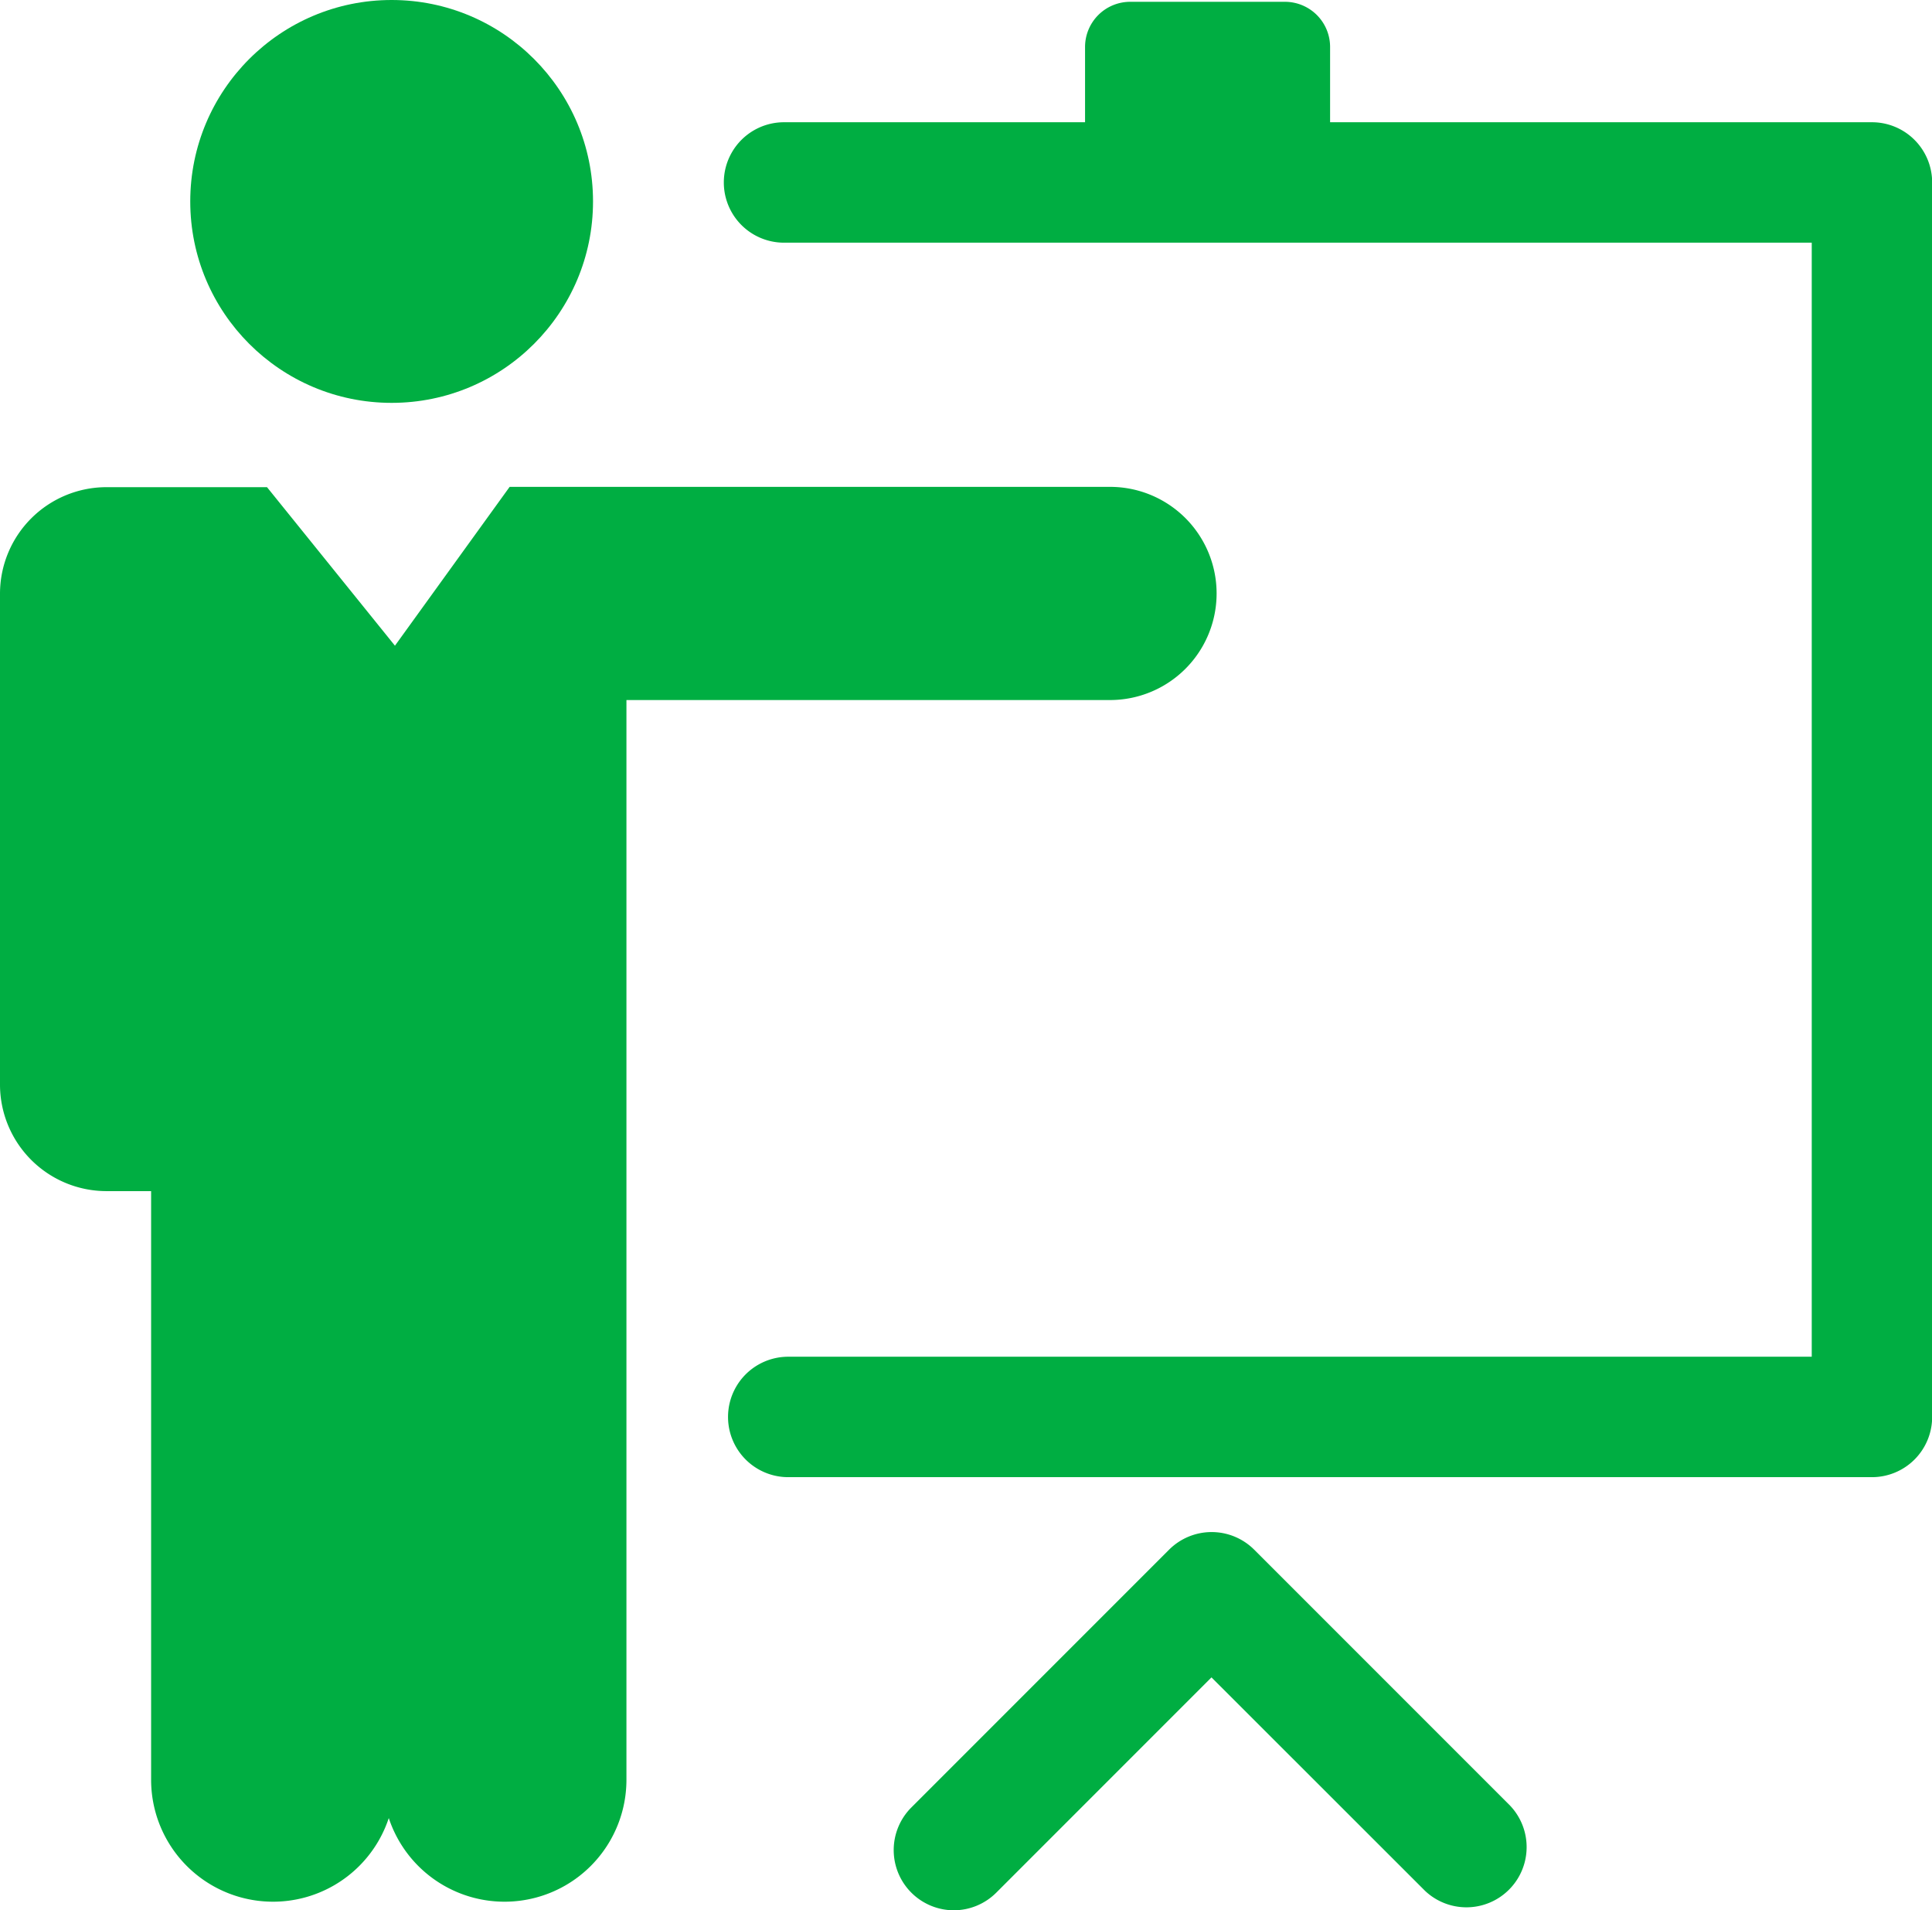
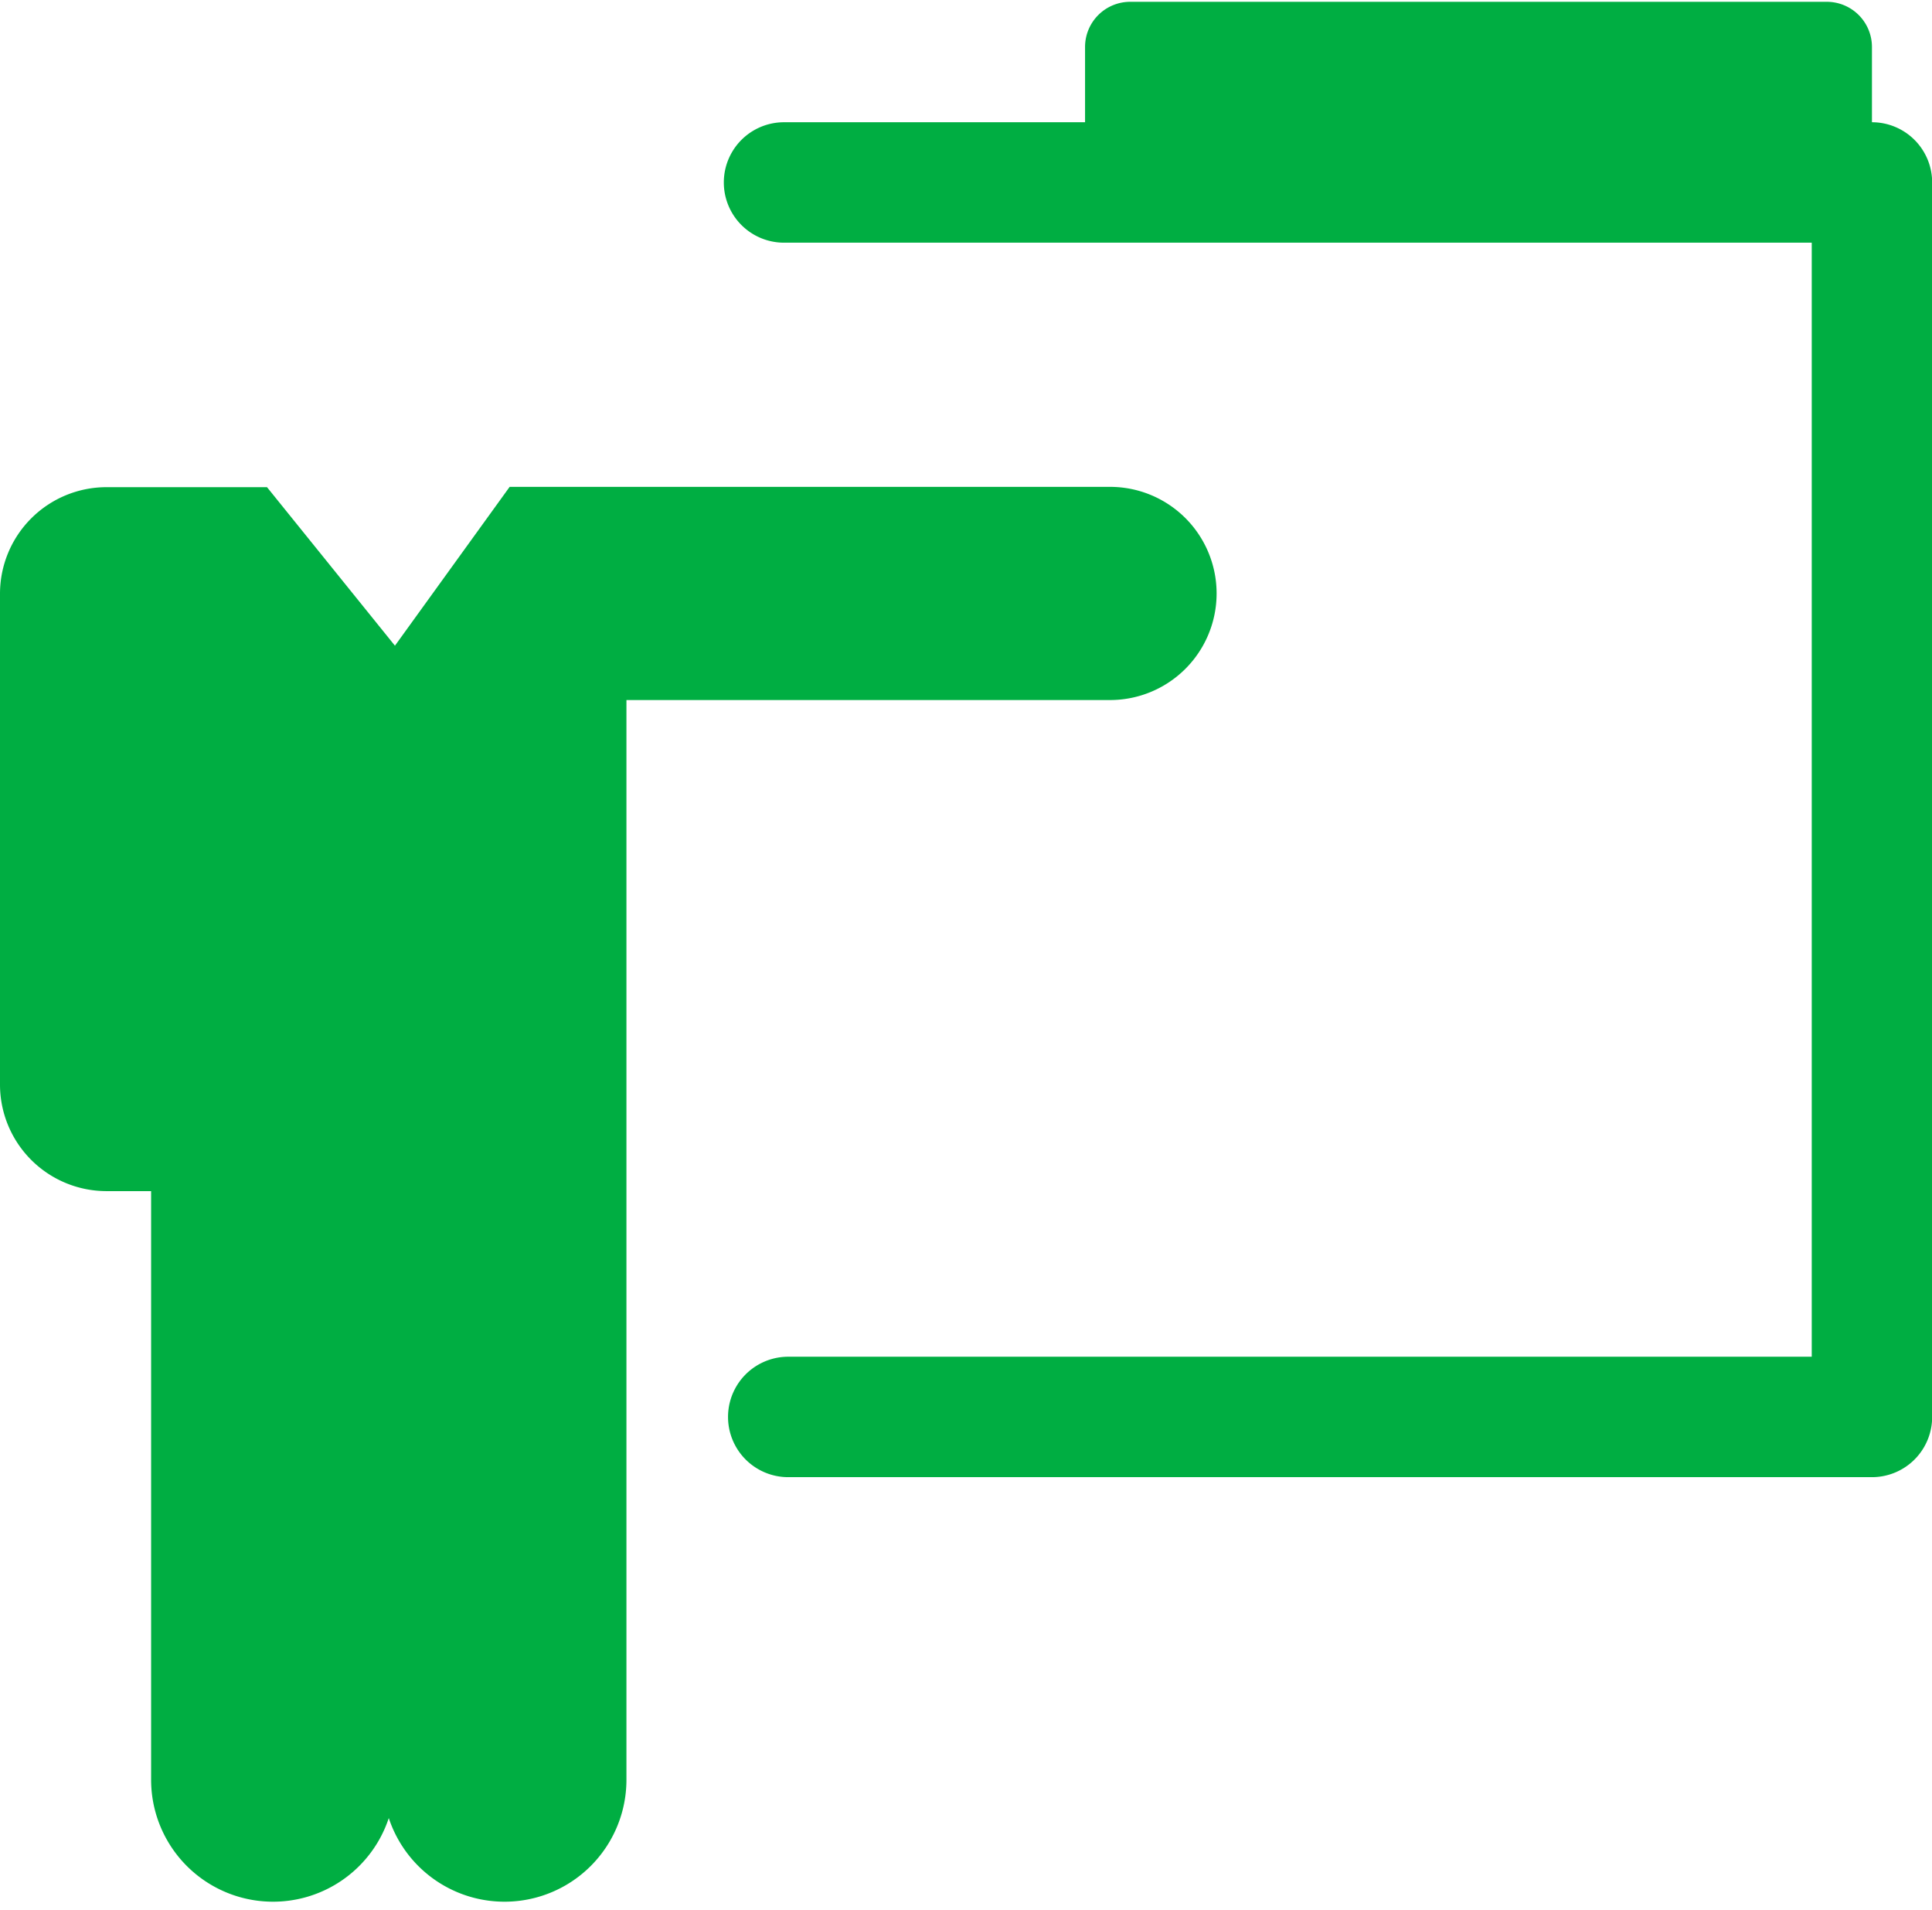
<svg xmlns="http://www.w3.org/2000/svg" id="Layer_1" data-name="Layer 1" viewBox="0 0 128.36 126.89">
  <defs>
    <style>.cls-1{fill:#00ae42;}</style>
  </defs>
  <title>webinars-vector-icon</title>
-   <circle class="cls-1" cx="26.02" cy="13.38" r="13.38" />
  <path class="cls-1" d="M29.05,120.1a8.1,8.1,0,0,0,16.2,0V48.38H75.74l1.64,0a7.08,7.08,0,0,0,0-14.16H37.49L29.87,44.77l-8.5-10.53H10.72a7.08,7.08,0,0,0-7.09,7.08V73.9A7.08,7.08,0,0,0,10.72,81l2.95,0V120.1a8.1,8.1,0,0,0,16.2,0" transform="translate(-3.63 -1.88)" />
-   <path class="cls-1" d="M67,128.77a4,4,0,0,1-2.82-6.83l17.12-17.12a4,4,0,0,1,5.66,0l17,17a4,4,0,0,1-5.66,5.65L84.12,113.3l-14.3,14.3A4,4,0,0,1,67,128.77Z" transform="translate(-3.63 -1.88)" />
-   <path class="cls-1" d="M128,10H92V5a3,3,0,0,0-3-3H78.72a3,3,0,0,0-3,3V10h-20a4,4,0,0,0,0,8H124V92H56a4,4,0,1,0,0,8h72a4,4,0,0,0,4-4V14A4,4,0,0,0,128,10Z" transform="translate(-3.63 -1.88)" />
+   <path class="cls-1" d="M128,10V5a3,3,0,0,0-3-3H78.72a3,3,0,0,0-3,3V10h-20a4,4,0,0,0,0,8H124V92H56a4,4,0,1,0,0,8h72a4,4,0,0,0,4-4V14A4,4,0,0,0,128,10Z" transform="translate(-3.63 -1.88)" />
</svg>